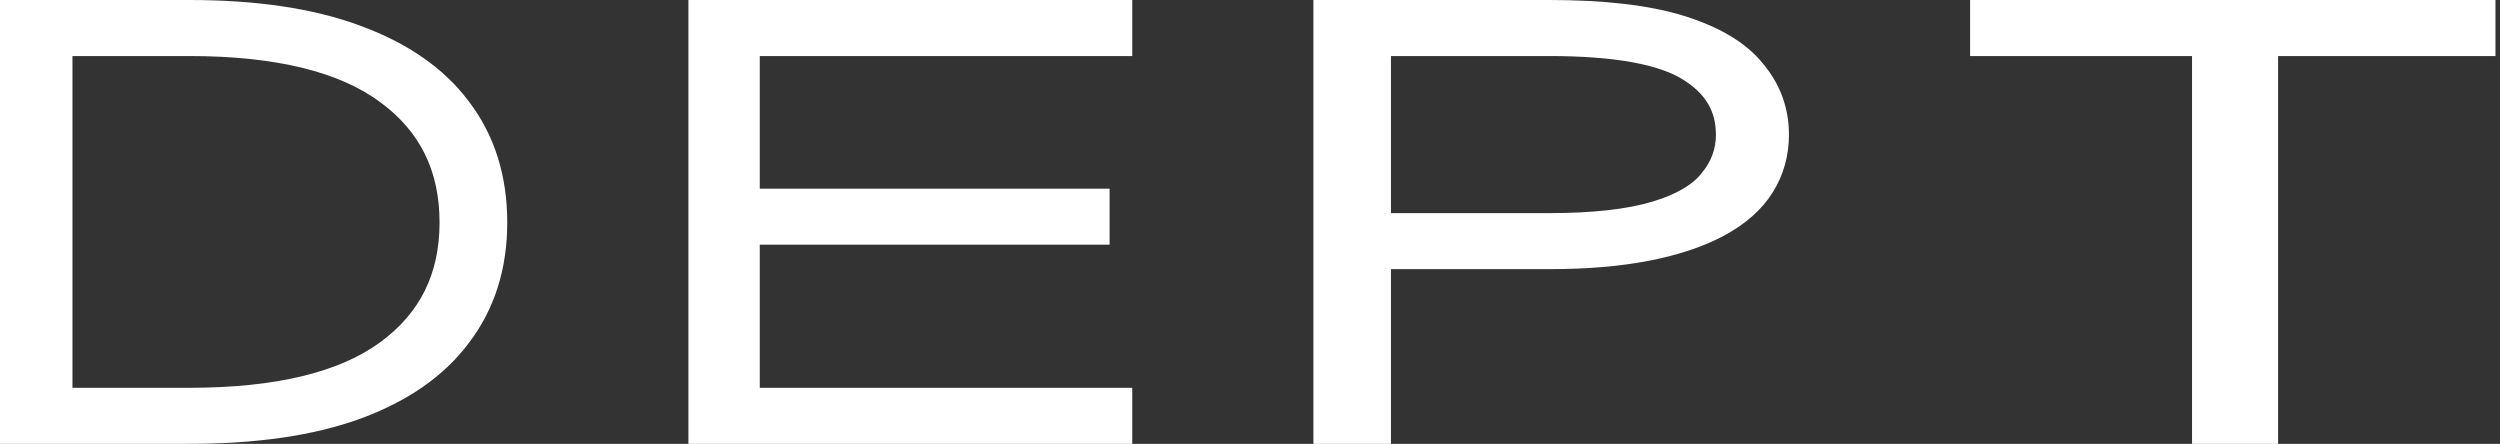
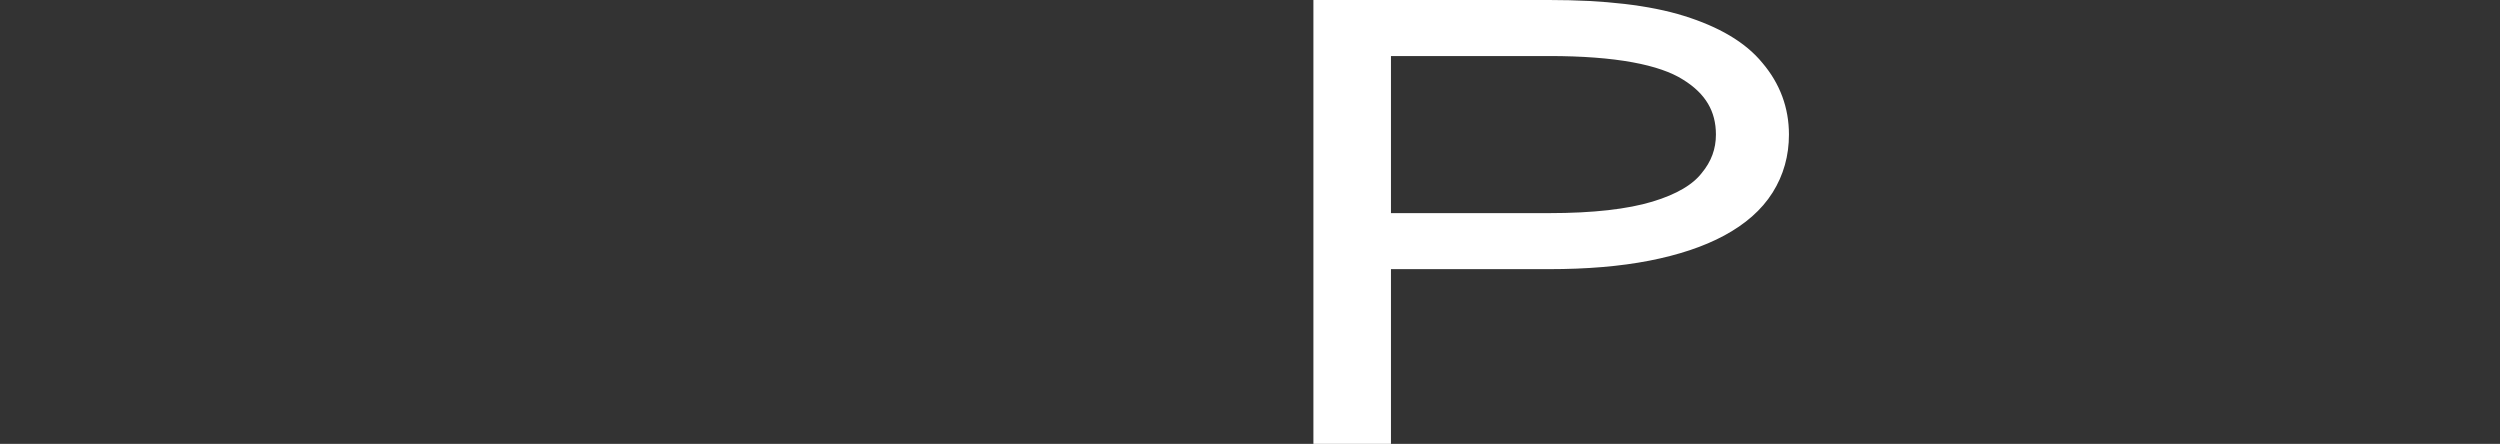
<svg xmlns="http://www.w3.org/2000/svg" width="276" height="49" viewBox="0 0 276 49" fill="none">
  <rect x="0" y="0" width="276" height="49" fill="#333333" stroke="none" />
-   <path d="M39.381 45.305L39.384 45.304C44.445 43.455 48.333 40.785 50.97 37.252C53.669 33.715 55 29.468 55 24.564C55 19.62 53.67 15.351 50.969 11.812C48.334 8.28 44.446 5.61 39.386 3.761C34.373 1.908 28.193 1 20.877 1H2H1V2V47V48H2H20.877C28.192 48 34.37 47.114 39.381 45.305ZM42.542 10.454L42.547 10.457C47.205 13.861 49.527 18.526 49.527 24.564C49.527 30.557 47.207 35.202 42.547 38.607C37.869 42.025 30.699 43.814 20.877 43.814H7V25V5.186H20.877C30.698 5.186 37.865 6.996 42.542 10.454Z" fill="white" stroke="white" stroke-width="2" />
-   <path d="M123 5.186H124V4.186V2V1H123H78H77V2V47V48H78H123H124V47V44.814V43.814H123H82.878V26.014H120.5H121.5V25.014V22.829V21.829H120.5H82.878V5.186H123Z" fill="white" stroke="white" stroke-width="2" />
  <path d="M188.638 19.746L188.629 19.756L188.621 19.767C187.515 21.171 185.595 22.352 182.704 23.221C179.843 24.081 175.961 24.529 171.019 24.529H152.562V5.186H171.019C178.476 5.186 183.5 6.158 186.308 7.925L186.308 7.925L186.317 7.93C189.118 9.654 190.438 11.941 190.438 14.857C190.438 16.673 189.847 18.292 188.638 19.746ZM151.562 48H152.562V47V28.714H171.019C175.128 28.714 178.758 28.411 181.901 27.796C185.034 27.182 187.702 26.298 189.881 25.123C192.062 23.947 193.74 22.49 194.85 20.725C195.953 18.972 196.5 17.007 196.5 14.857C196.5 12.133 195.595 9.7 193.81 7.596C192.07 5.461 189.3 3.861 185.643 2.717C181.942 1.56 177.054 1 171.019 1H147H146V2V47V48H147H151.562Z" fill="white" stroke="white" stroke-width="2" />
-   <path d="M219.5 1H218.5V2V4.186V5.186H219.5H243V47V48H244H249.5H250.5V47V26V5.186H273.5H274.5V4.186V2V1H273.5H219.5Z" fill="white" stroke="white" stroke-width="2" />
</svg>